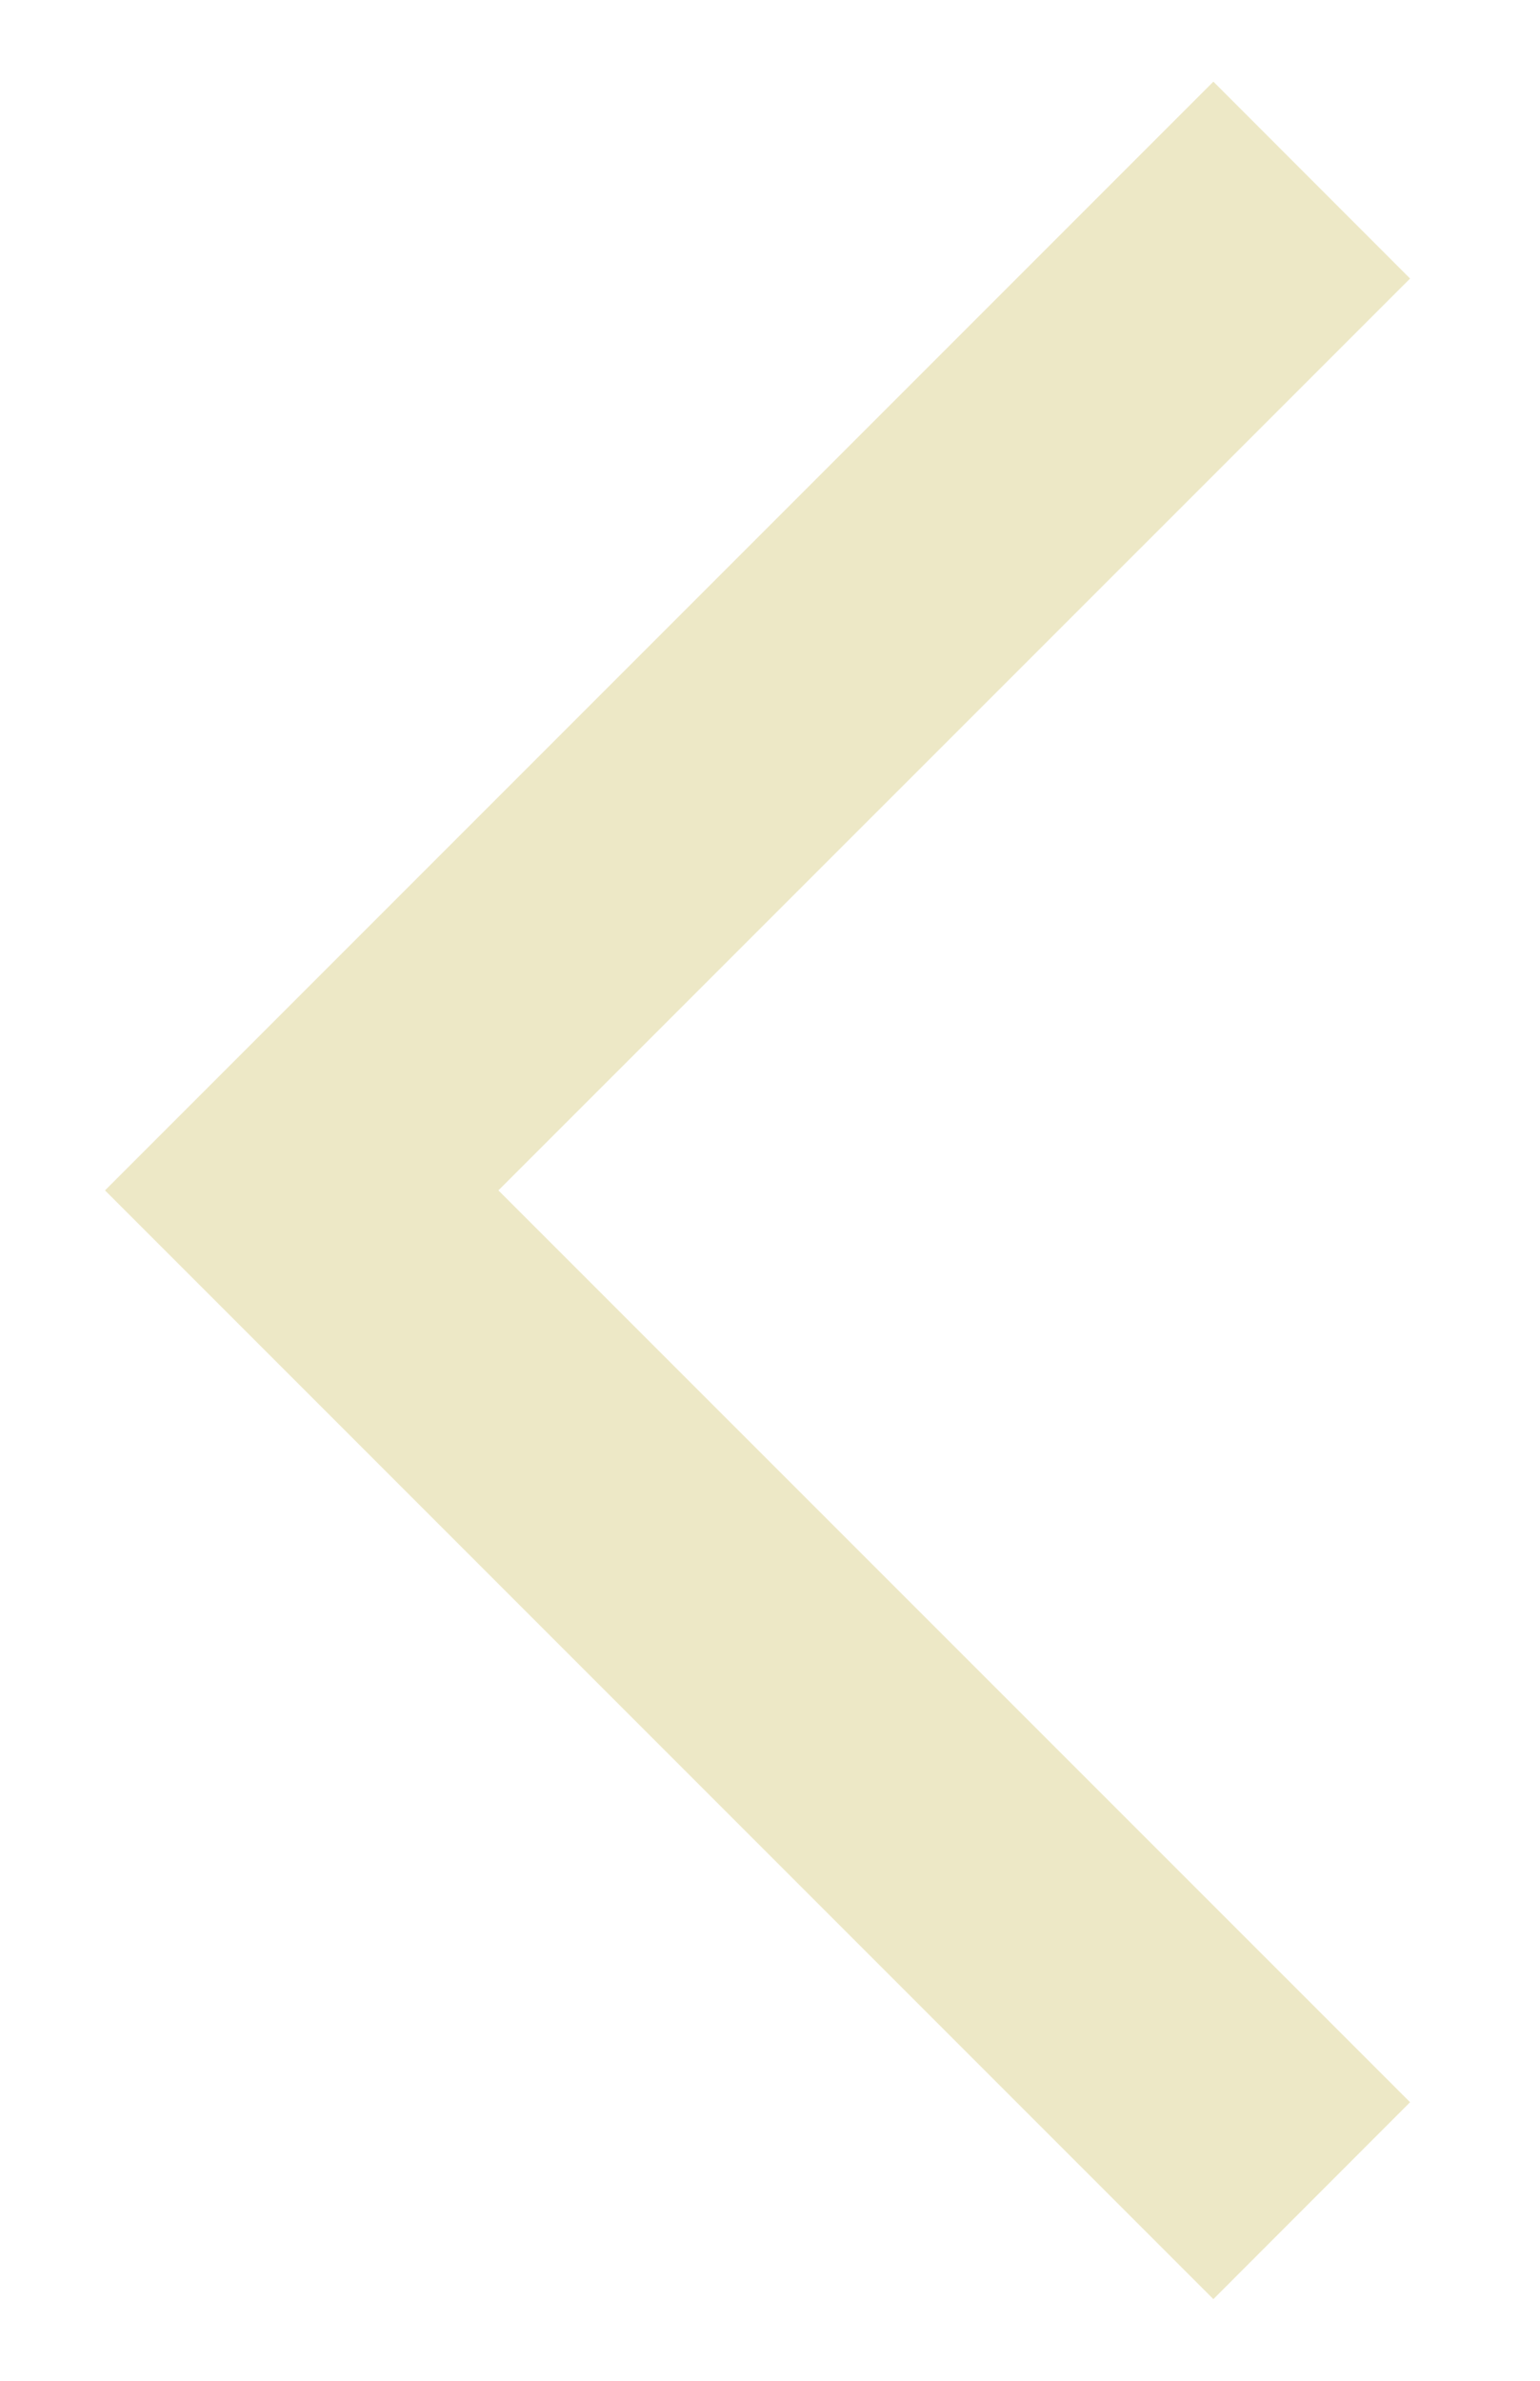
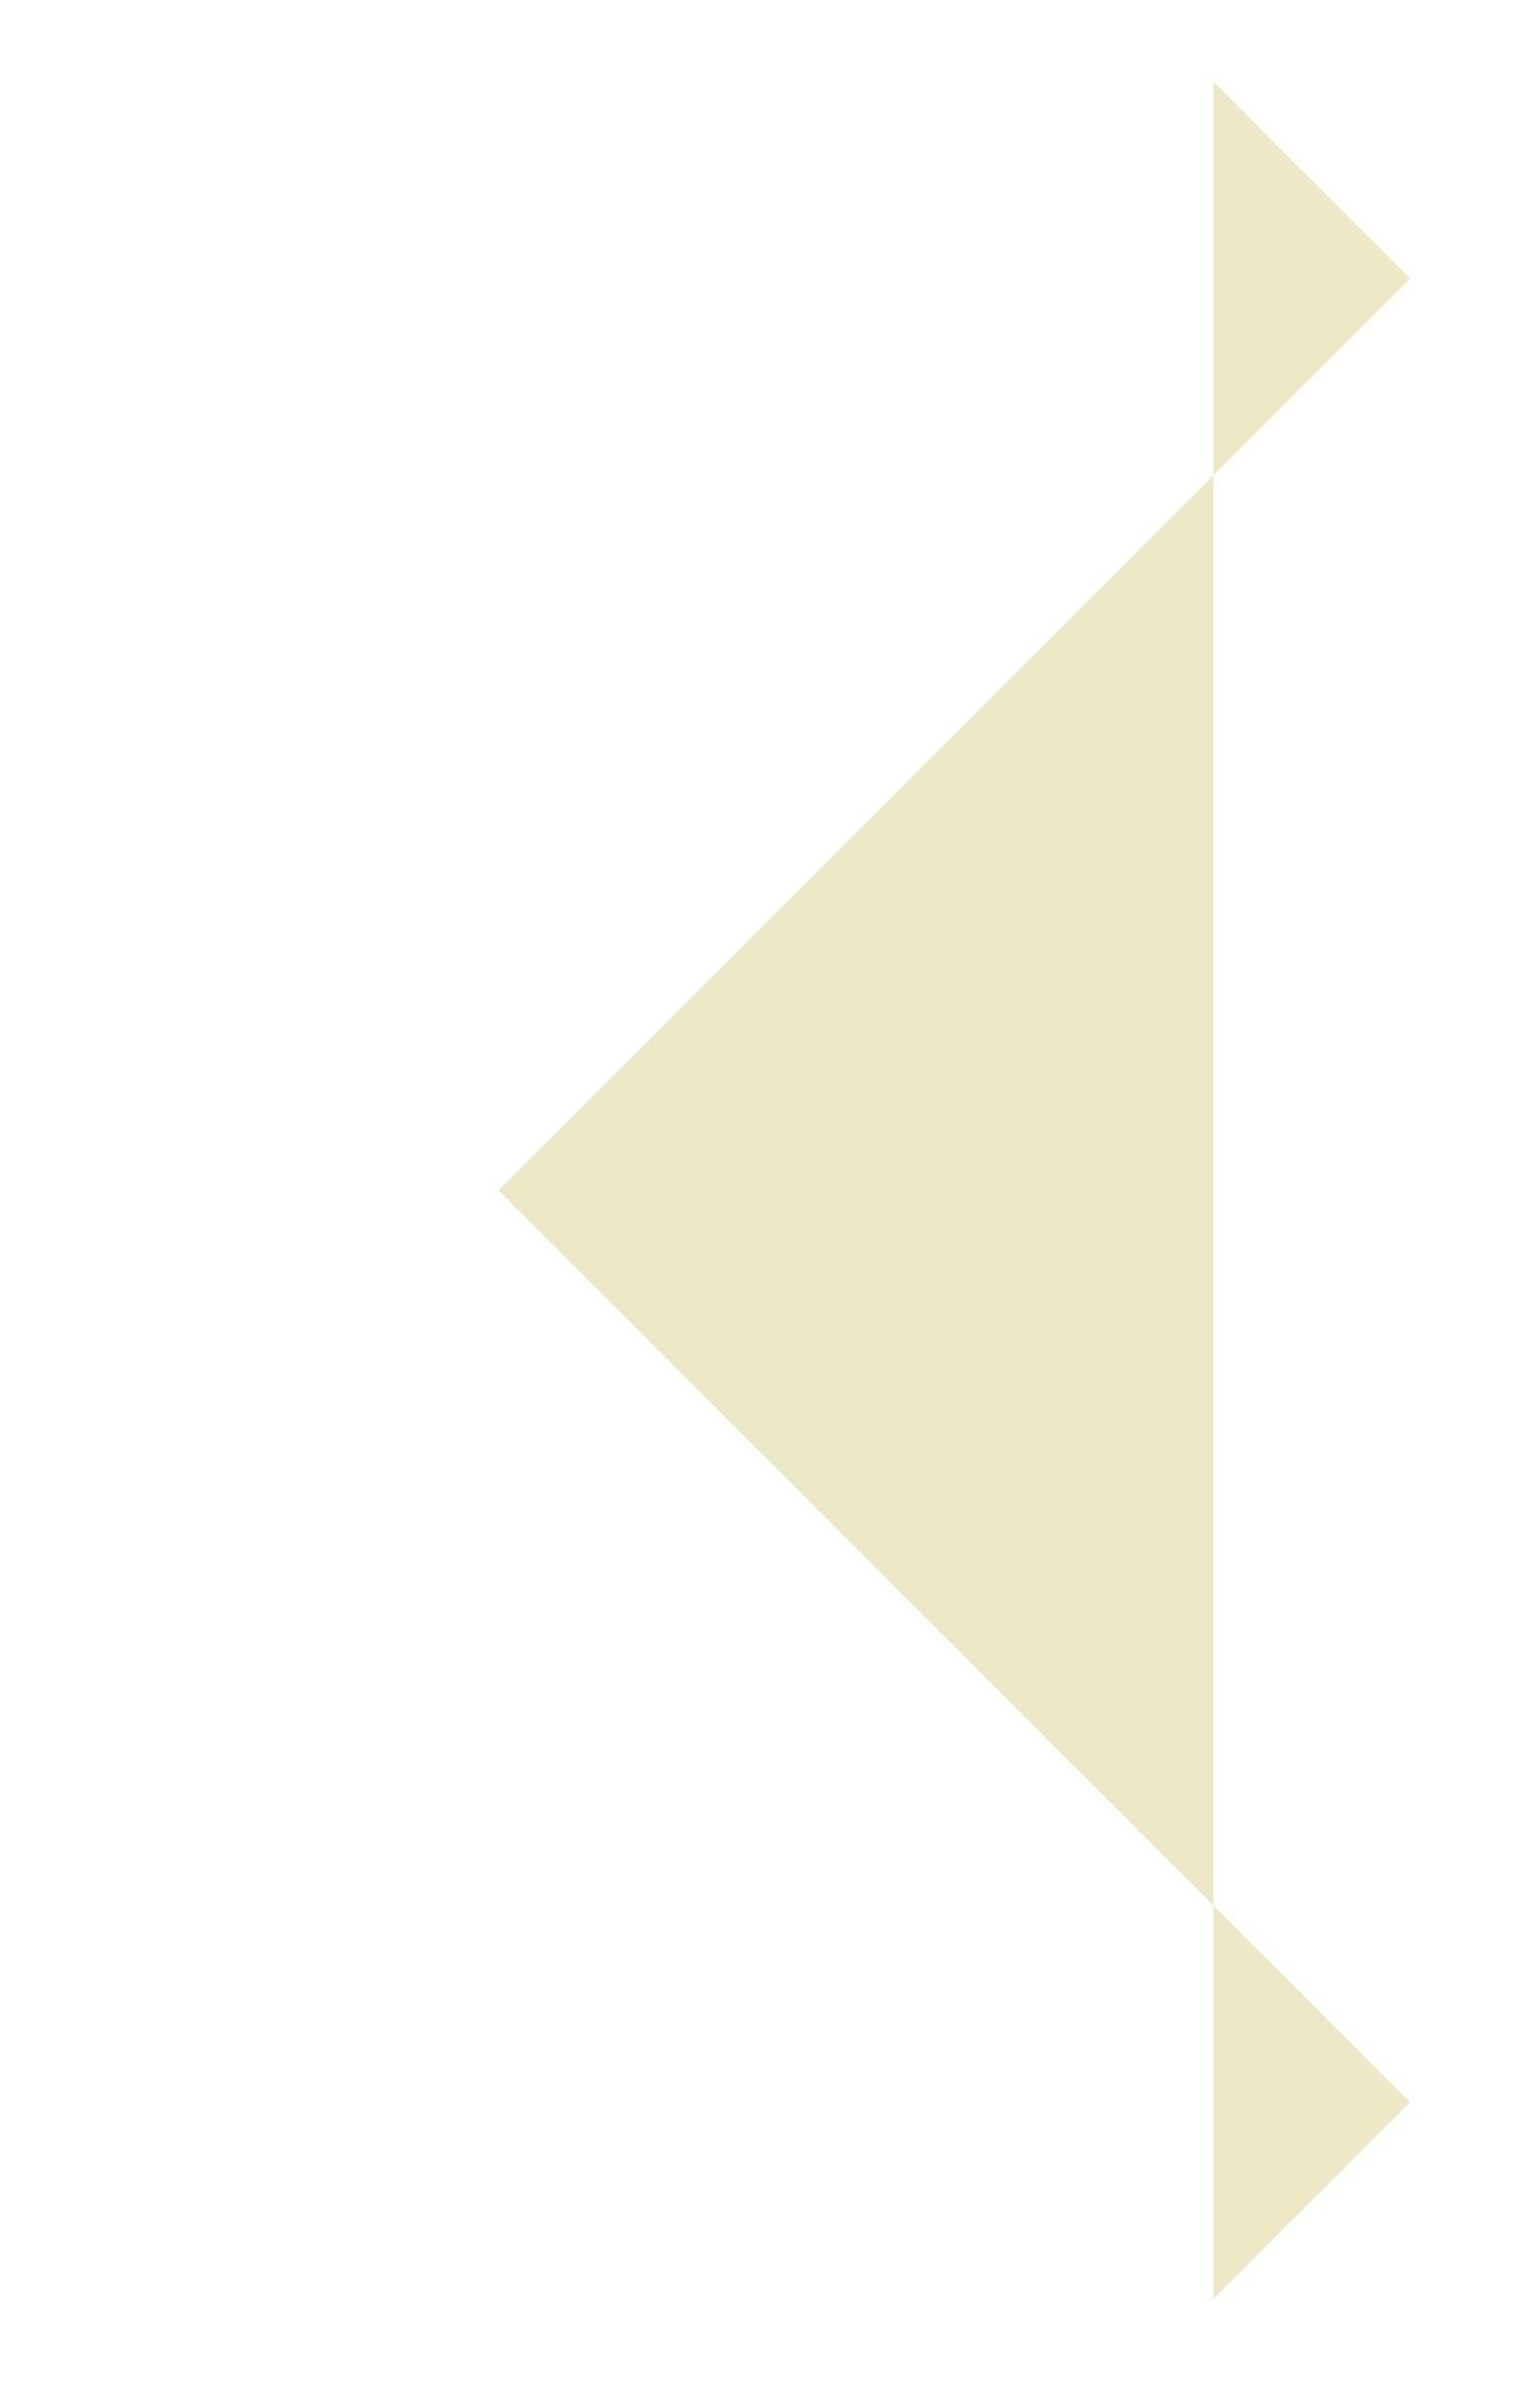
<svg xmlns="http://www.w3.org/2000/svg" width="11" height="17" viewBox="0 0 11 17" fill="none">
-   <path d="M8.667 16.417L0.75 8.5L8.667 0.583L10.072 1.989L3.56 8.5L10.072 15.011L8.667 16.417Z" fill="#EDE8C6" />
+   <path d="M8.667 16.417L8.667 0.583L10.072 1.989L3.56 8.5L10.072 15.011L8.667 16.417Z" fill="#EDE8C6" />
</svg>